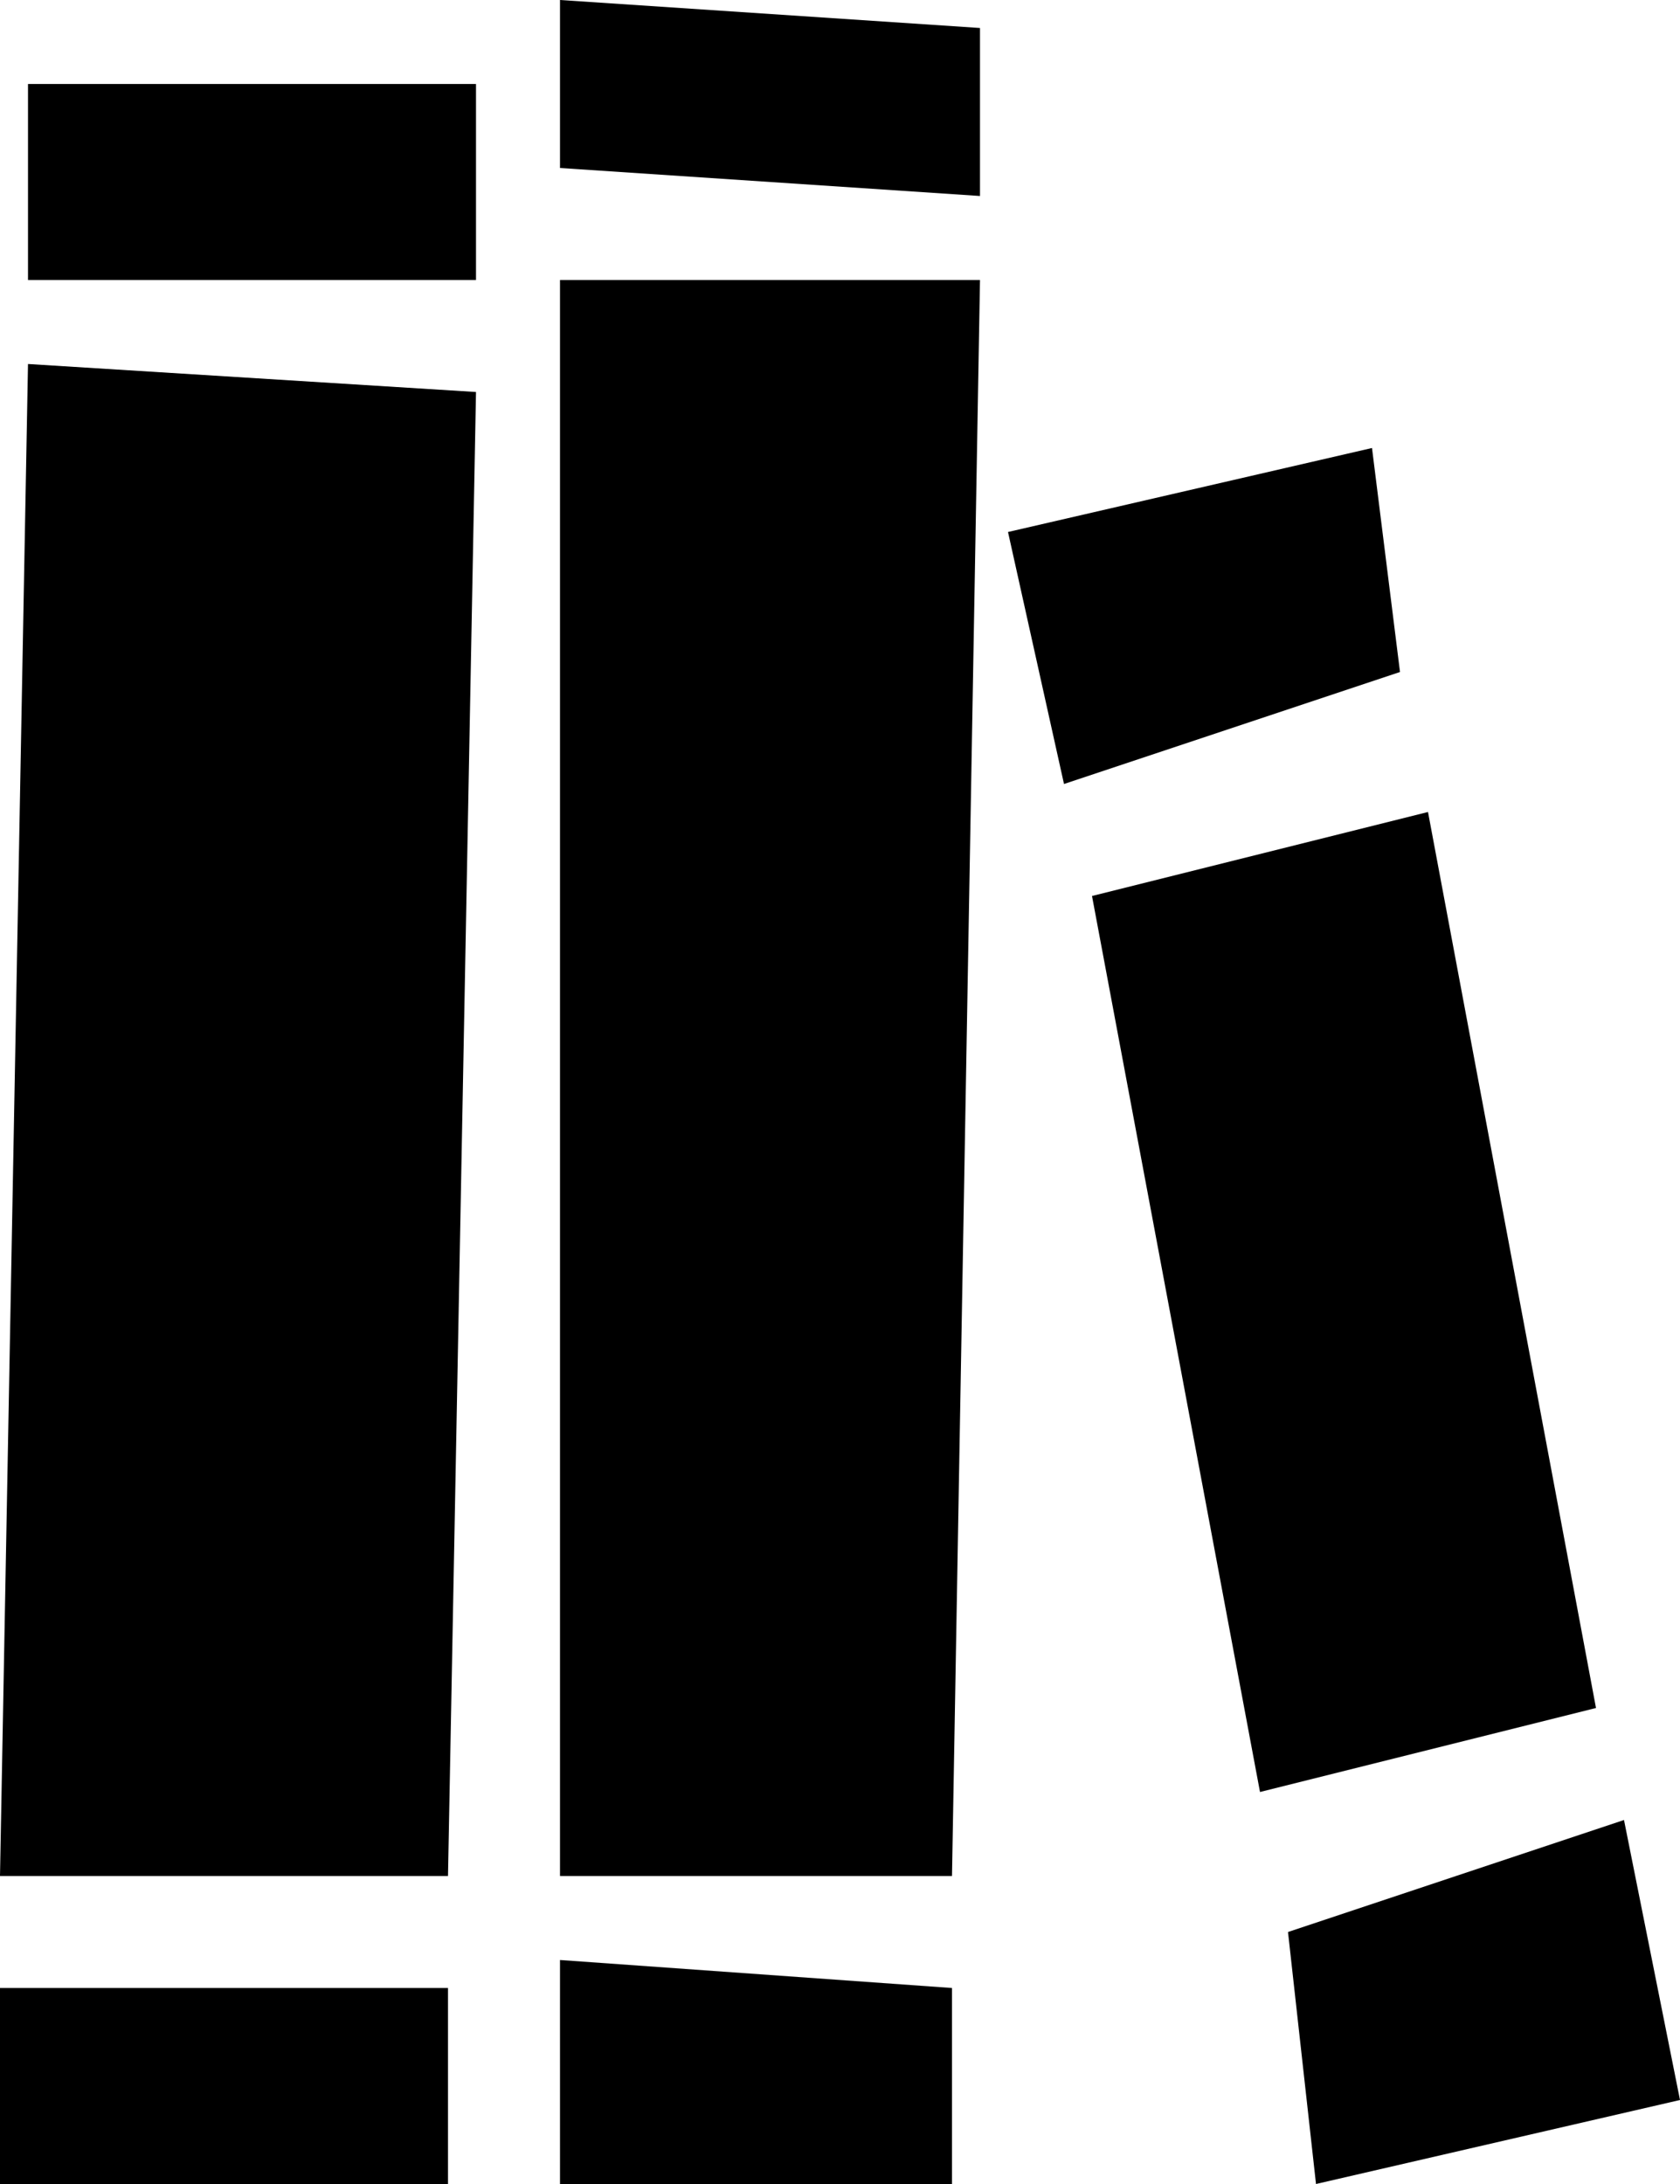
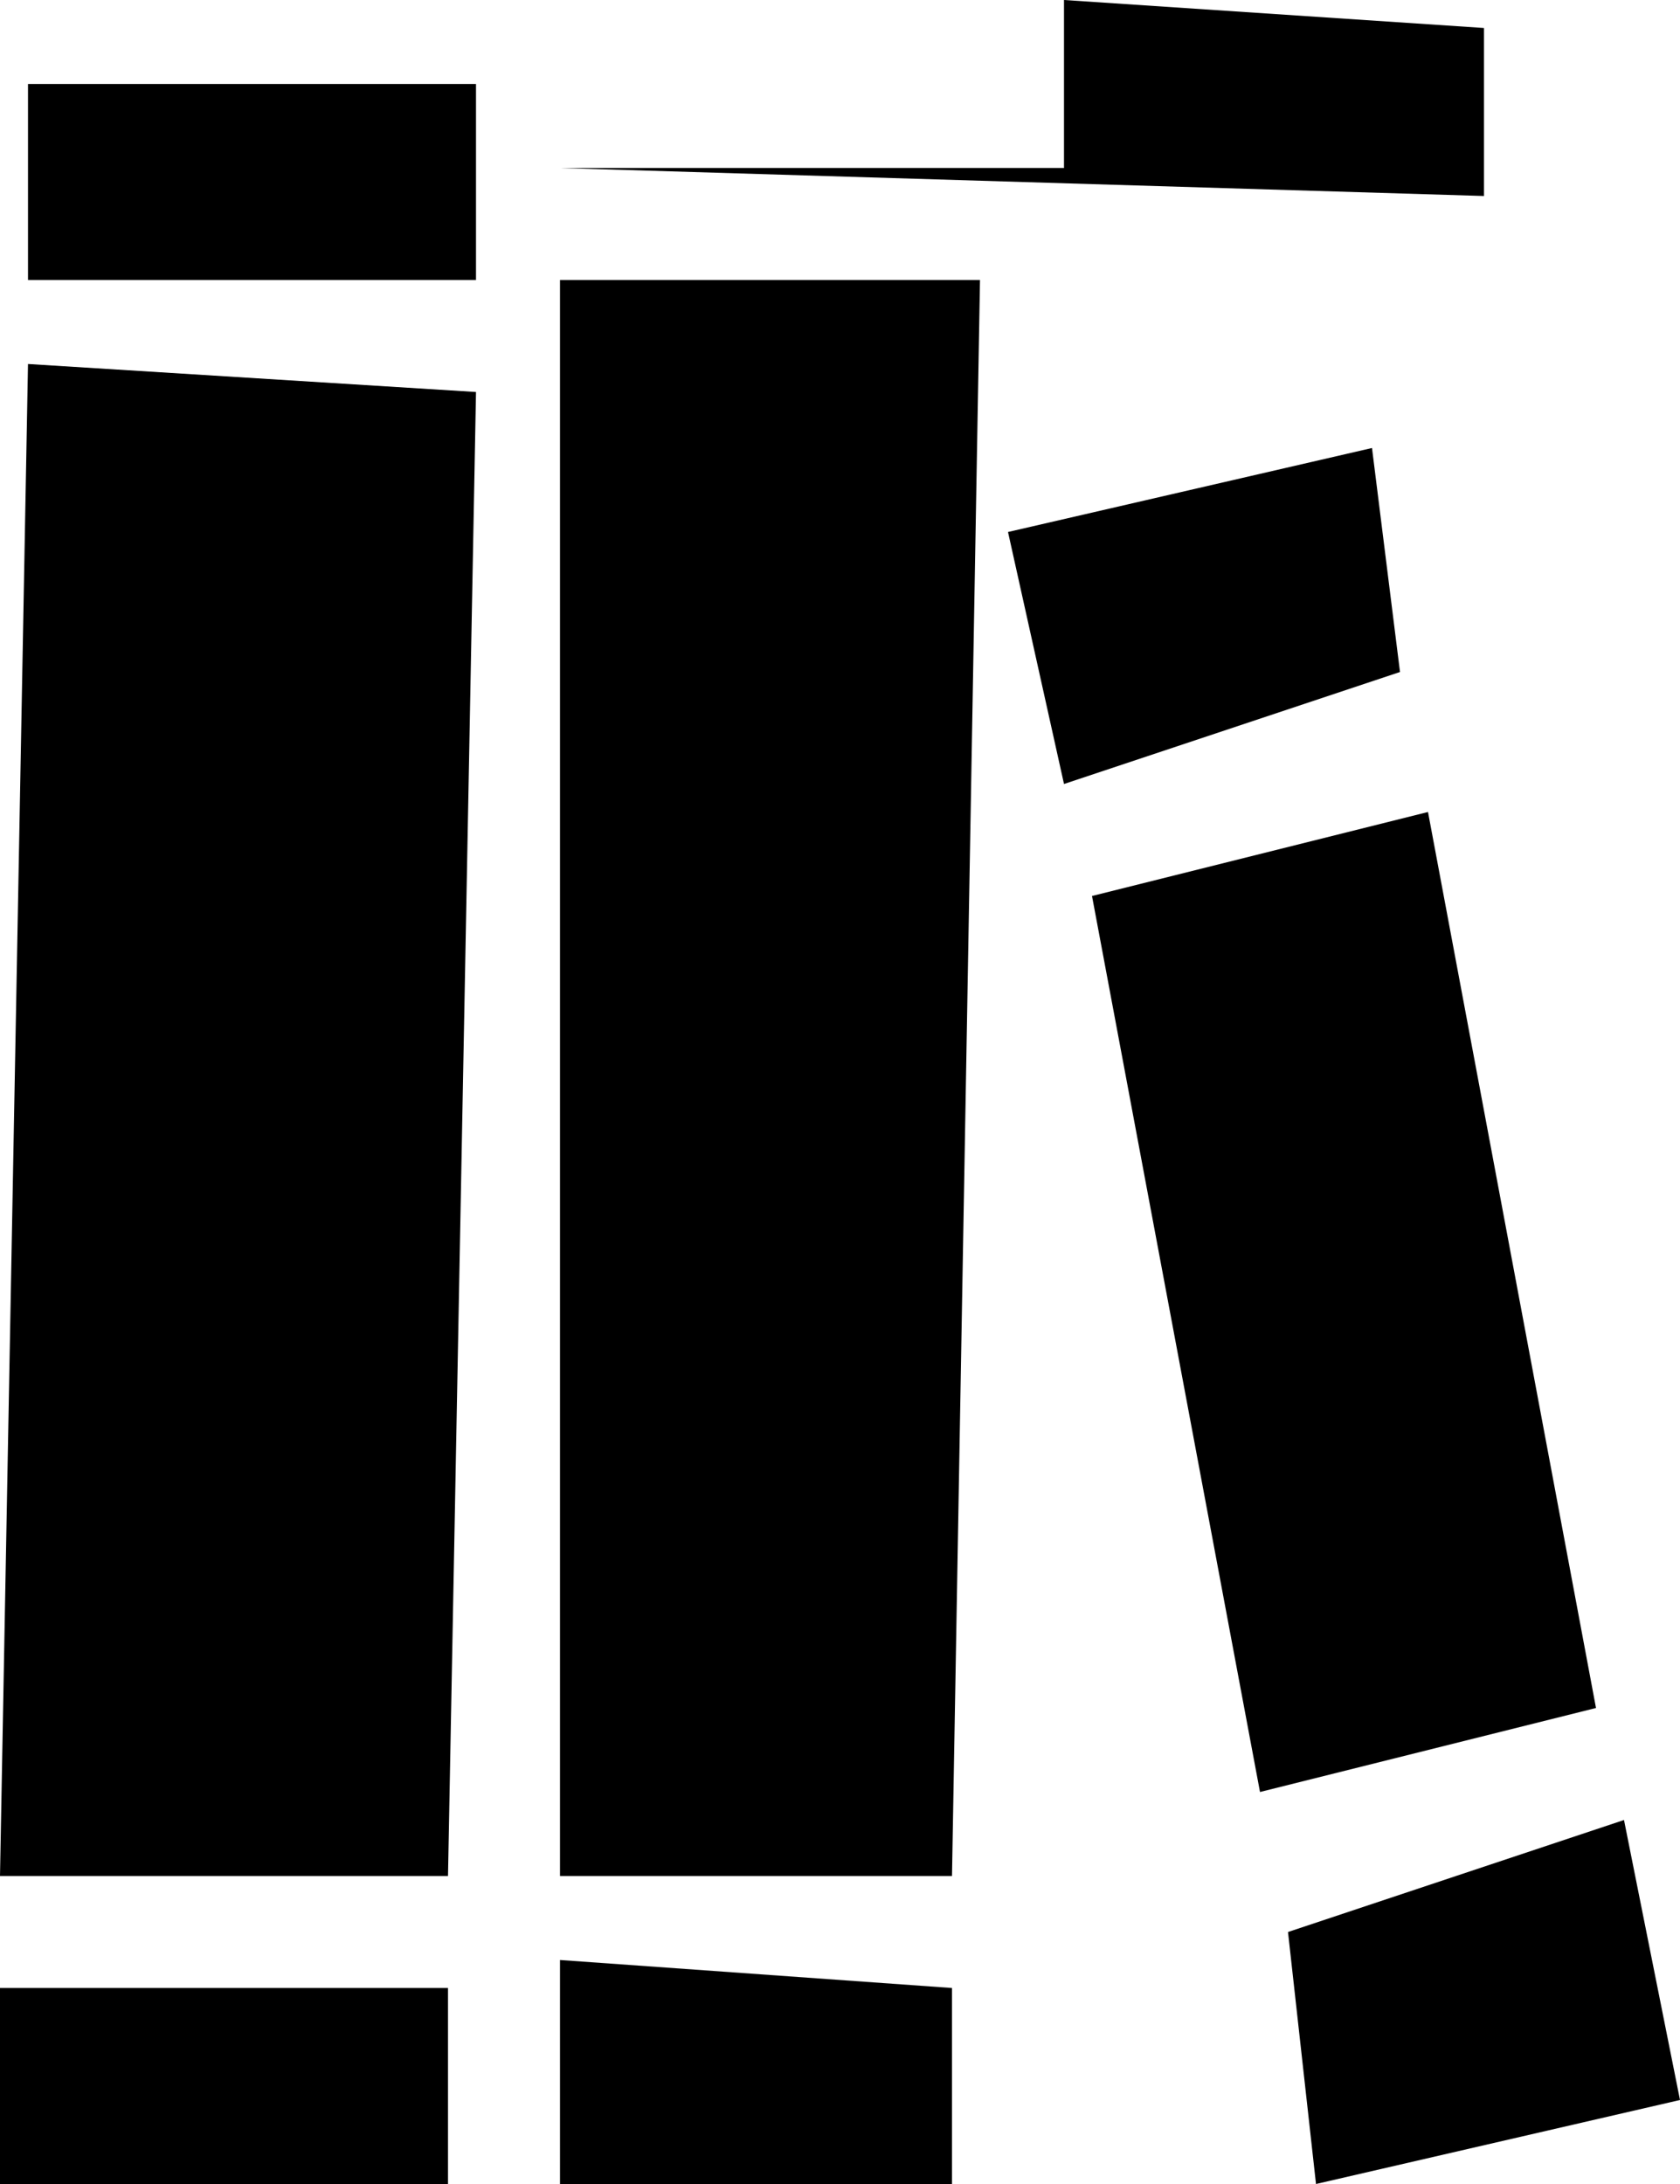
<svg xmlns="http://www.w3.org/2000/svg" width="60" height="78" fill="none" viewBox="0 0 60 78">
-   <path fill="#000" d="M34 78H20v-8l14 1v7Zm-18 0H0v-7h16v7ZM1 10V3h16v7H1Zm33 57H20V10h15l-1 57Zm-18 0H0l1-54 16 1-1 53Zm4-61V0l15 1v6L20 6ZM36 19l13-3 1 8-12 4-2-9Zm10 50 12-4 2 10-13 3-1-9Zm-7-37 12-3 6 32-12 3-6-32Z" />
+   <path fill="#000" d="M34 78H20v-8l14 1v7Zm-18 0H0v-7h16v7ZM1 10V3h16v7H1Zm33 57H20V10h15l-1 57ZH0l1-54 16 1-1 53Zm4-61V0l15 1v6L20 6ZM36 19l13-3 1 8-12 4-2-9Zm10 50 12-4 2 10-13 3-1-9Zm-7-37 12-3 6 32-12 3-6-32Z" />
</svg>